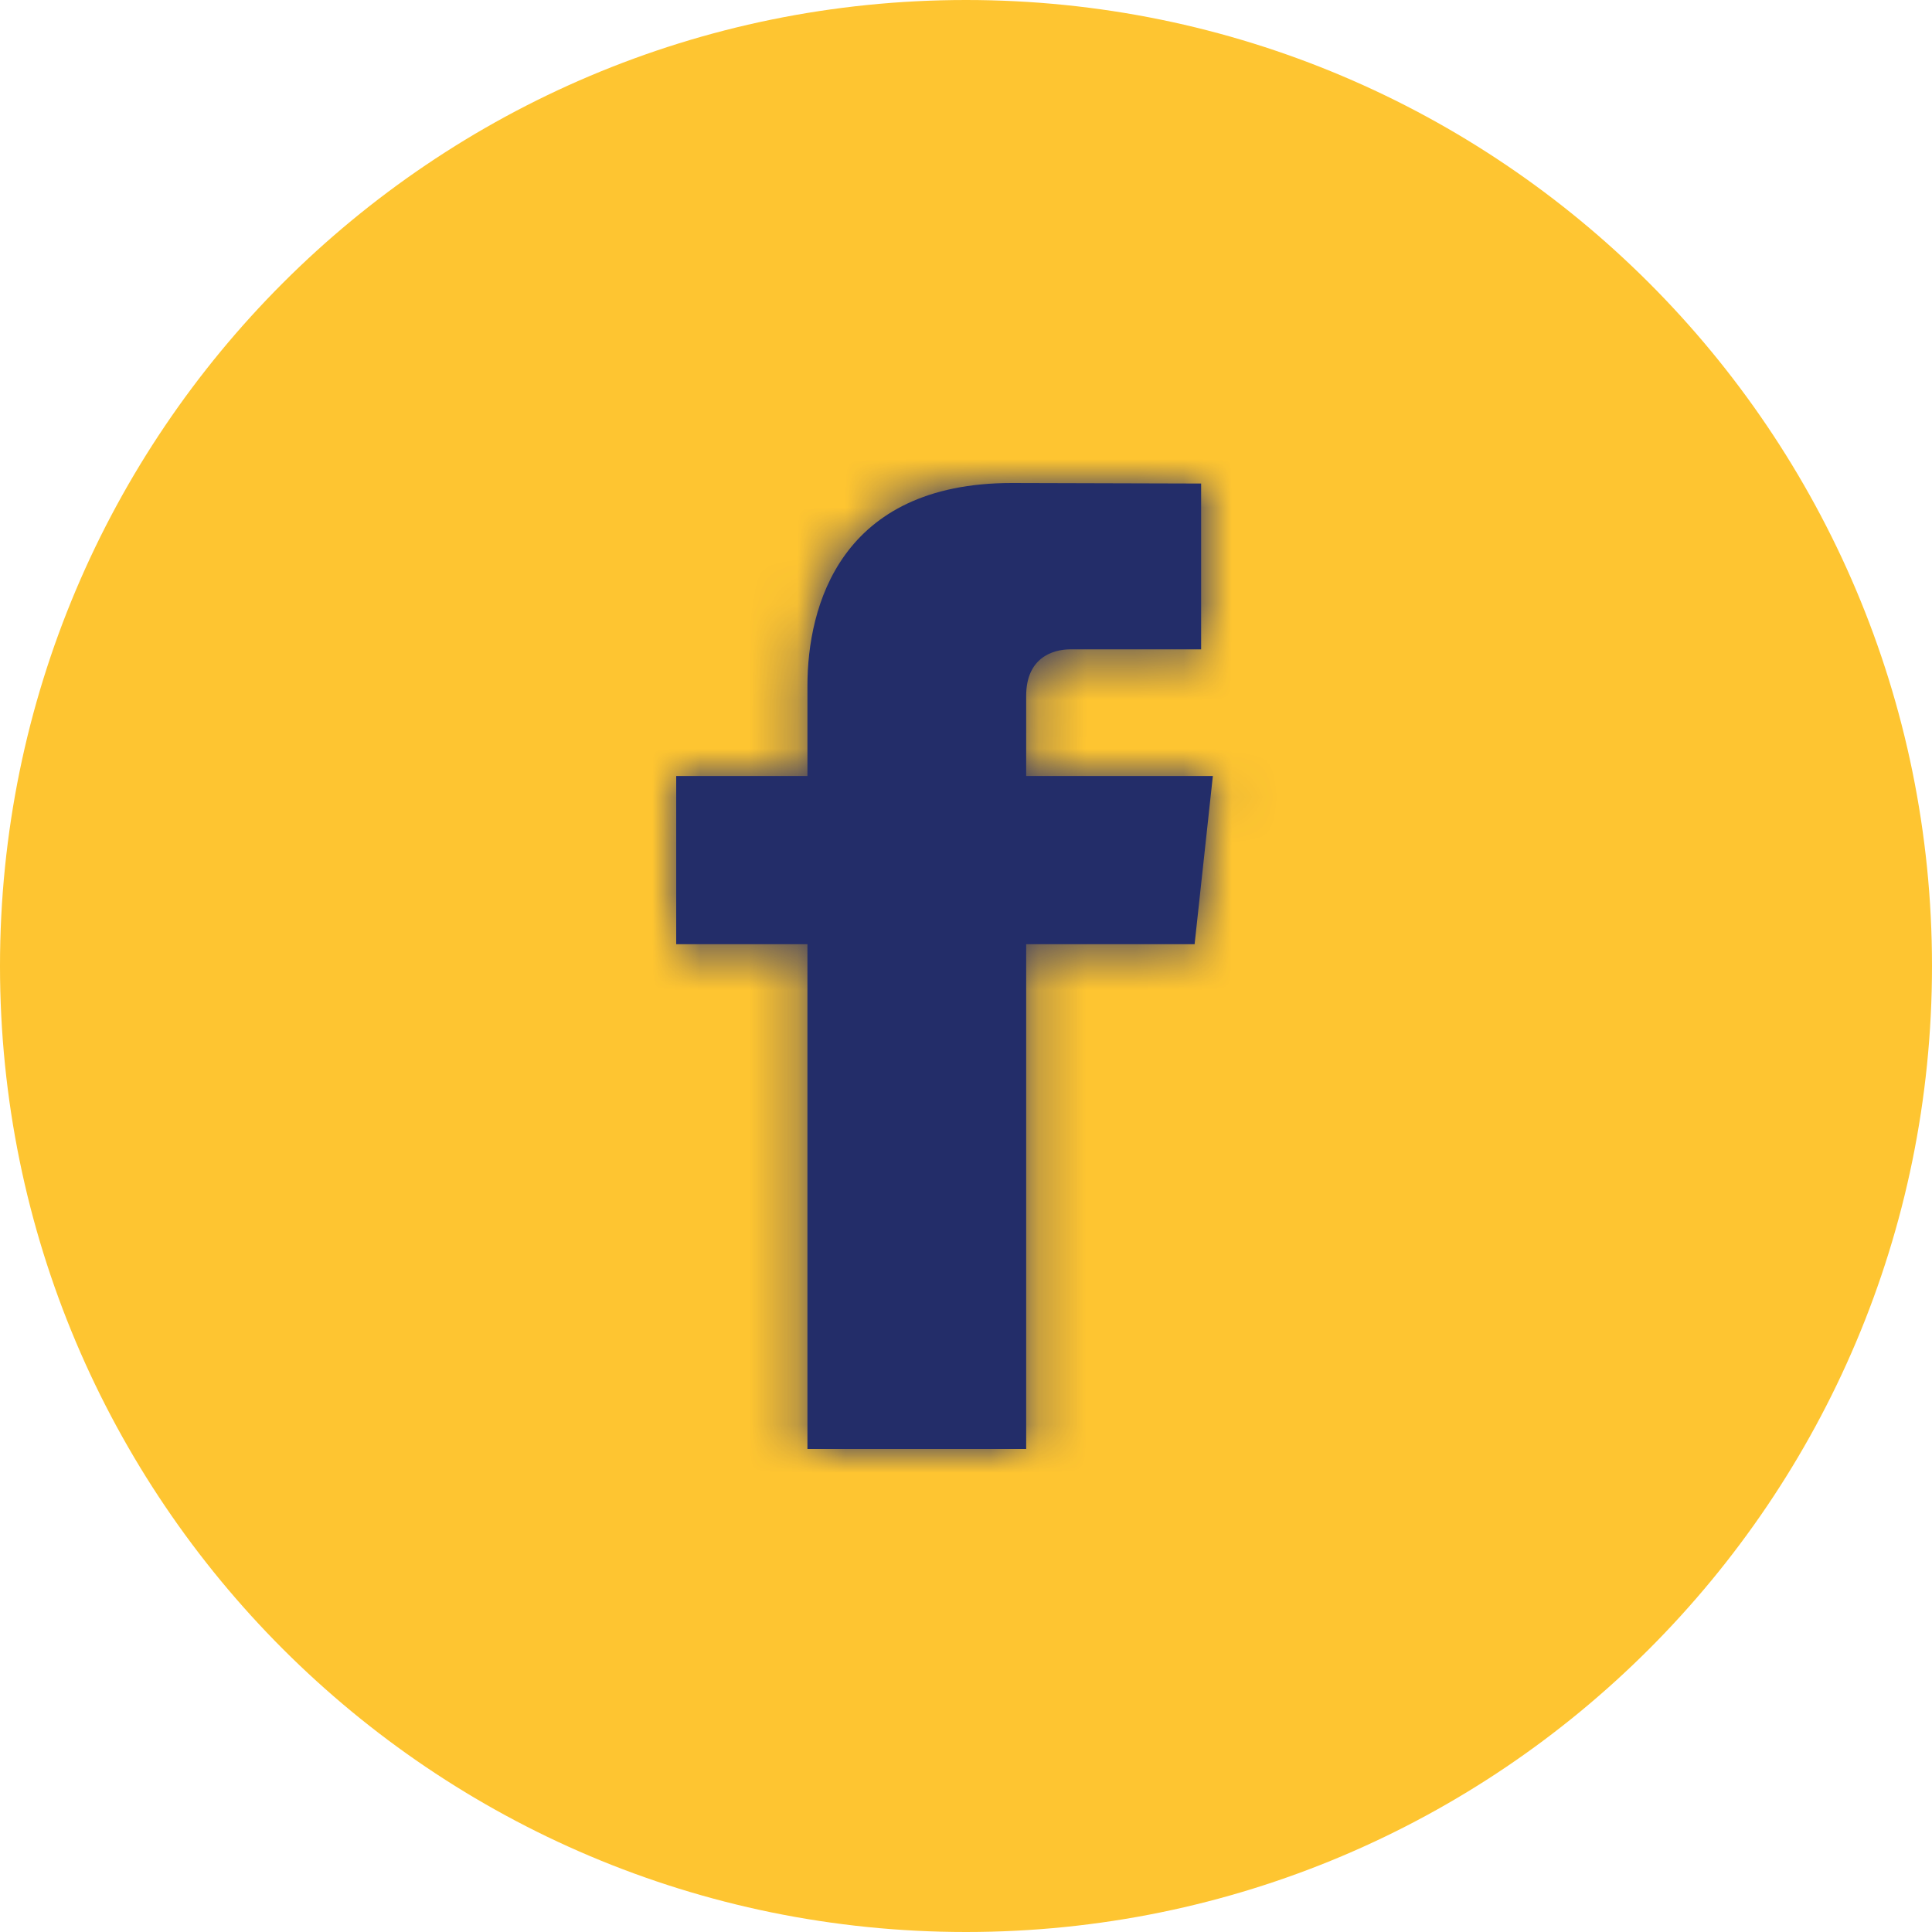
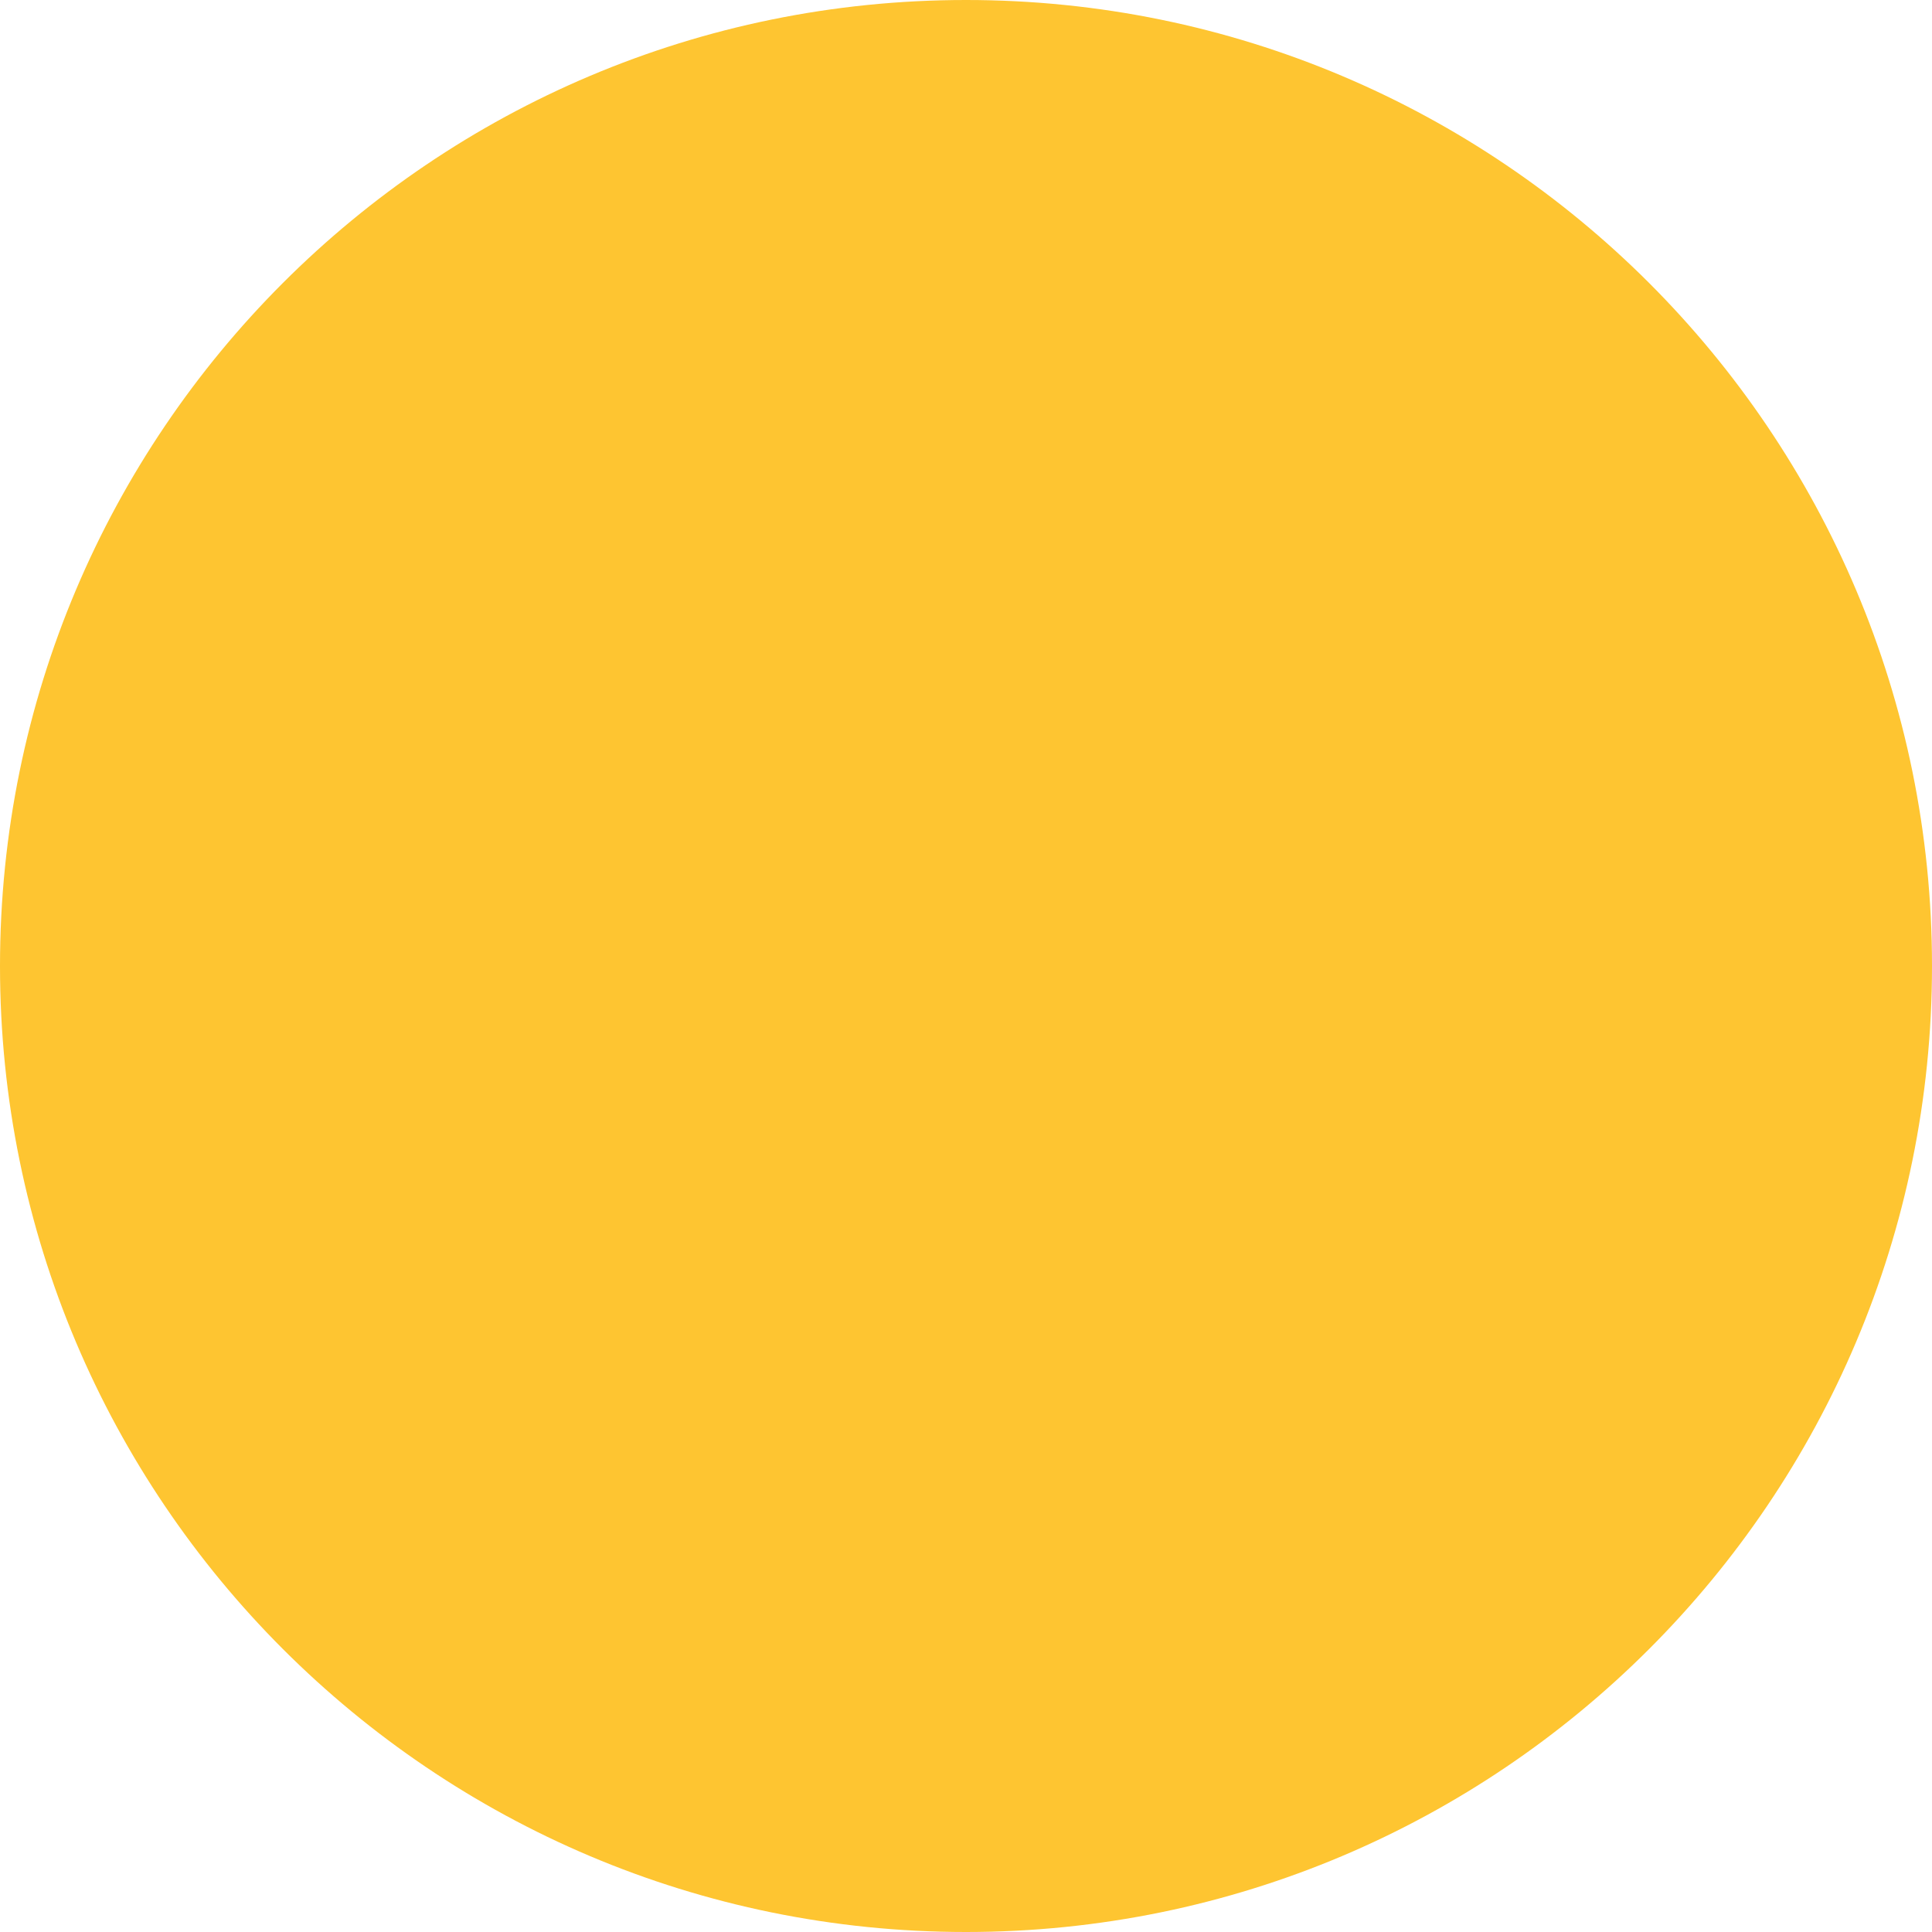
<svg xmlns="http://www.w3.org/2000/svg" width="40" height="40" viewBox="0 0 40 40" fill="none">
  <path d="M0 20C0 8.954 8.954 0 20 0C31.046 0 40 8.954 40 20C40 31.046 31.046 40 20 40C8.954 40 0 31.046 0 20Z" fill="#FEC531" />
-   <path fill-rule="evenodd" clip-rule="evenodd" d="M25.111 16.066H21.246V14.407C21.246 13.626 21.784 13.444 22.162 13.444H24.868V10.011L20.948 10C17.392 10 16.717 12.559 16.717 14.199V16.066H14V19.549H16.717V30H21.246V19.549H24.733L25.111 16.066Z" fill="#232D69" />
  <mask id="mask0" mask-type="alpha" maskUnits="userSpaceOnUse" x="14" y="10" width="12" height="20">
-     <path fill-rule="evenodd" clip-rule="evenodd" d="M25.111 16.066H21.246V14.407C21.246 13.626 21.784 13.444 22.162 13.444H24.868V10.011L20.948 10C17.392 10 16.717 12.559 16.717 14.199V16.066H14V19.549H16.717V30H21.246V19.549H24.733L25.111 16.066Z" fill="white" />
-   </mask>
+     </mask>
  <g mask="url(#mask0)">
-     <path fill-rule="evenodd" clip-rule="evenodd" d="M8 8H32V32H8V8Z" fill="#232D69" />
-   </g>
+     </g>
</svg>